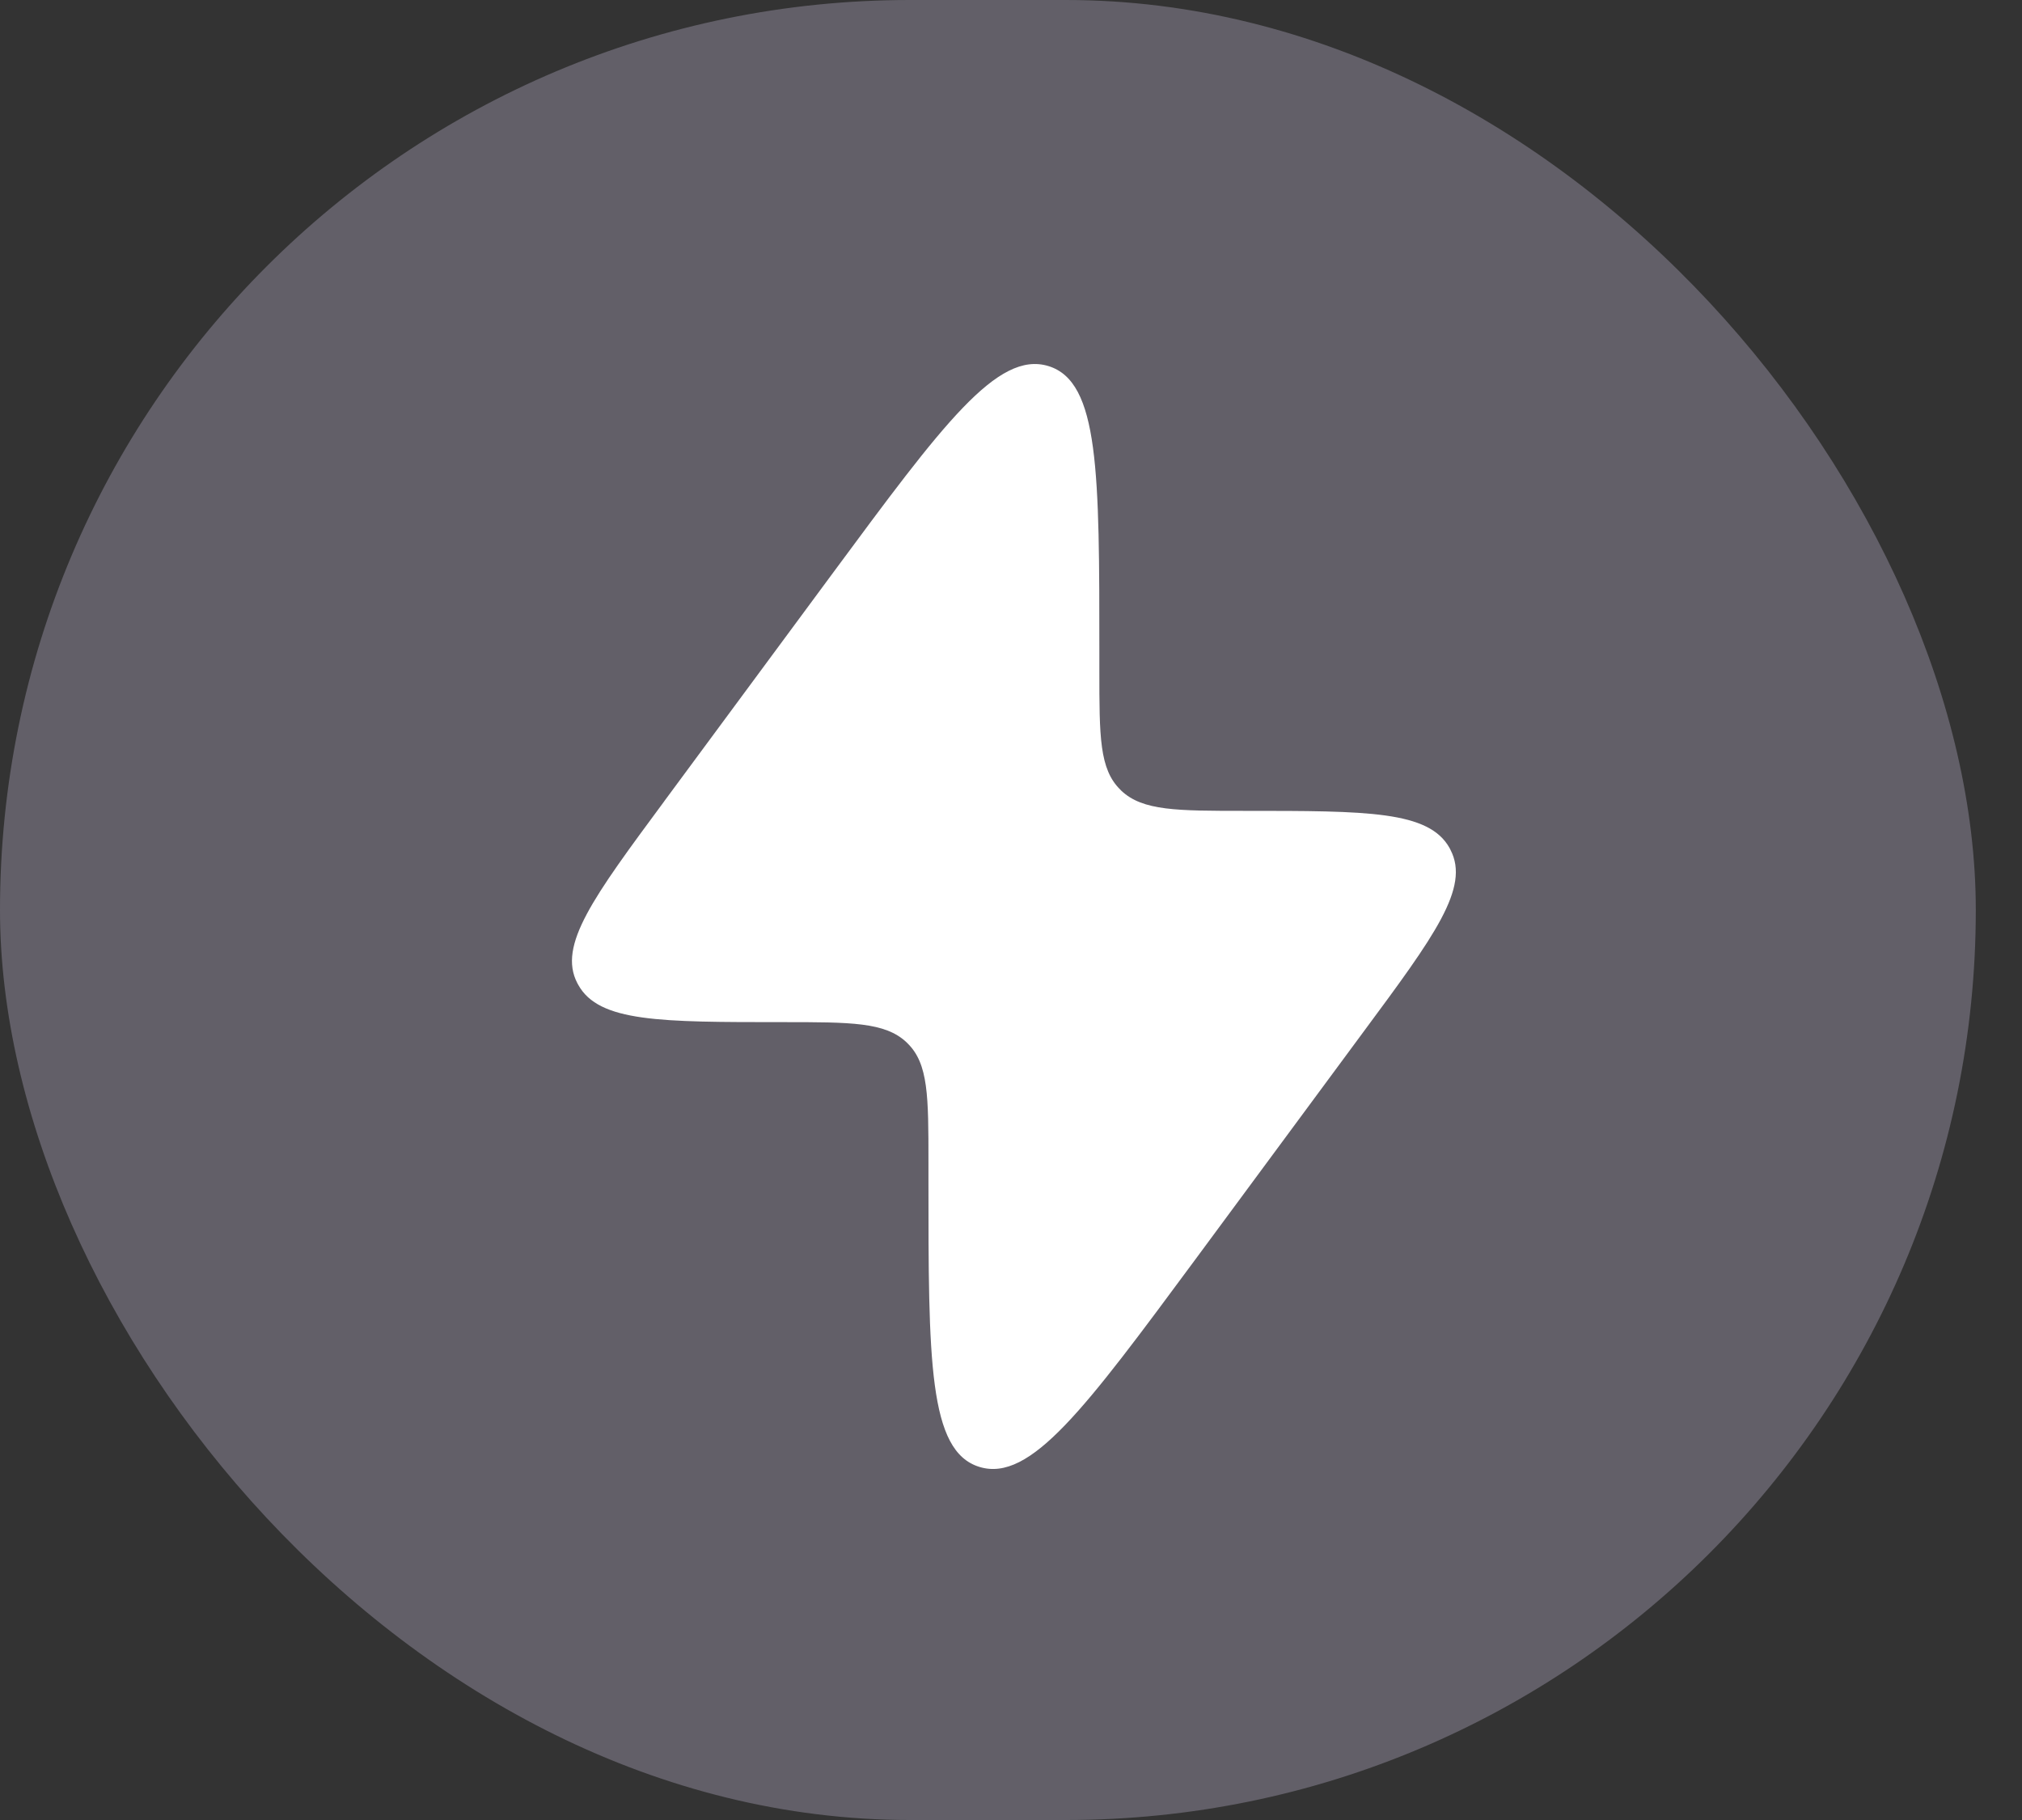
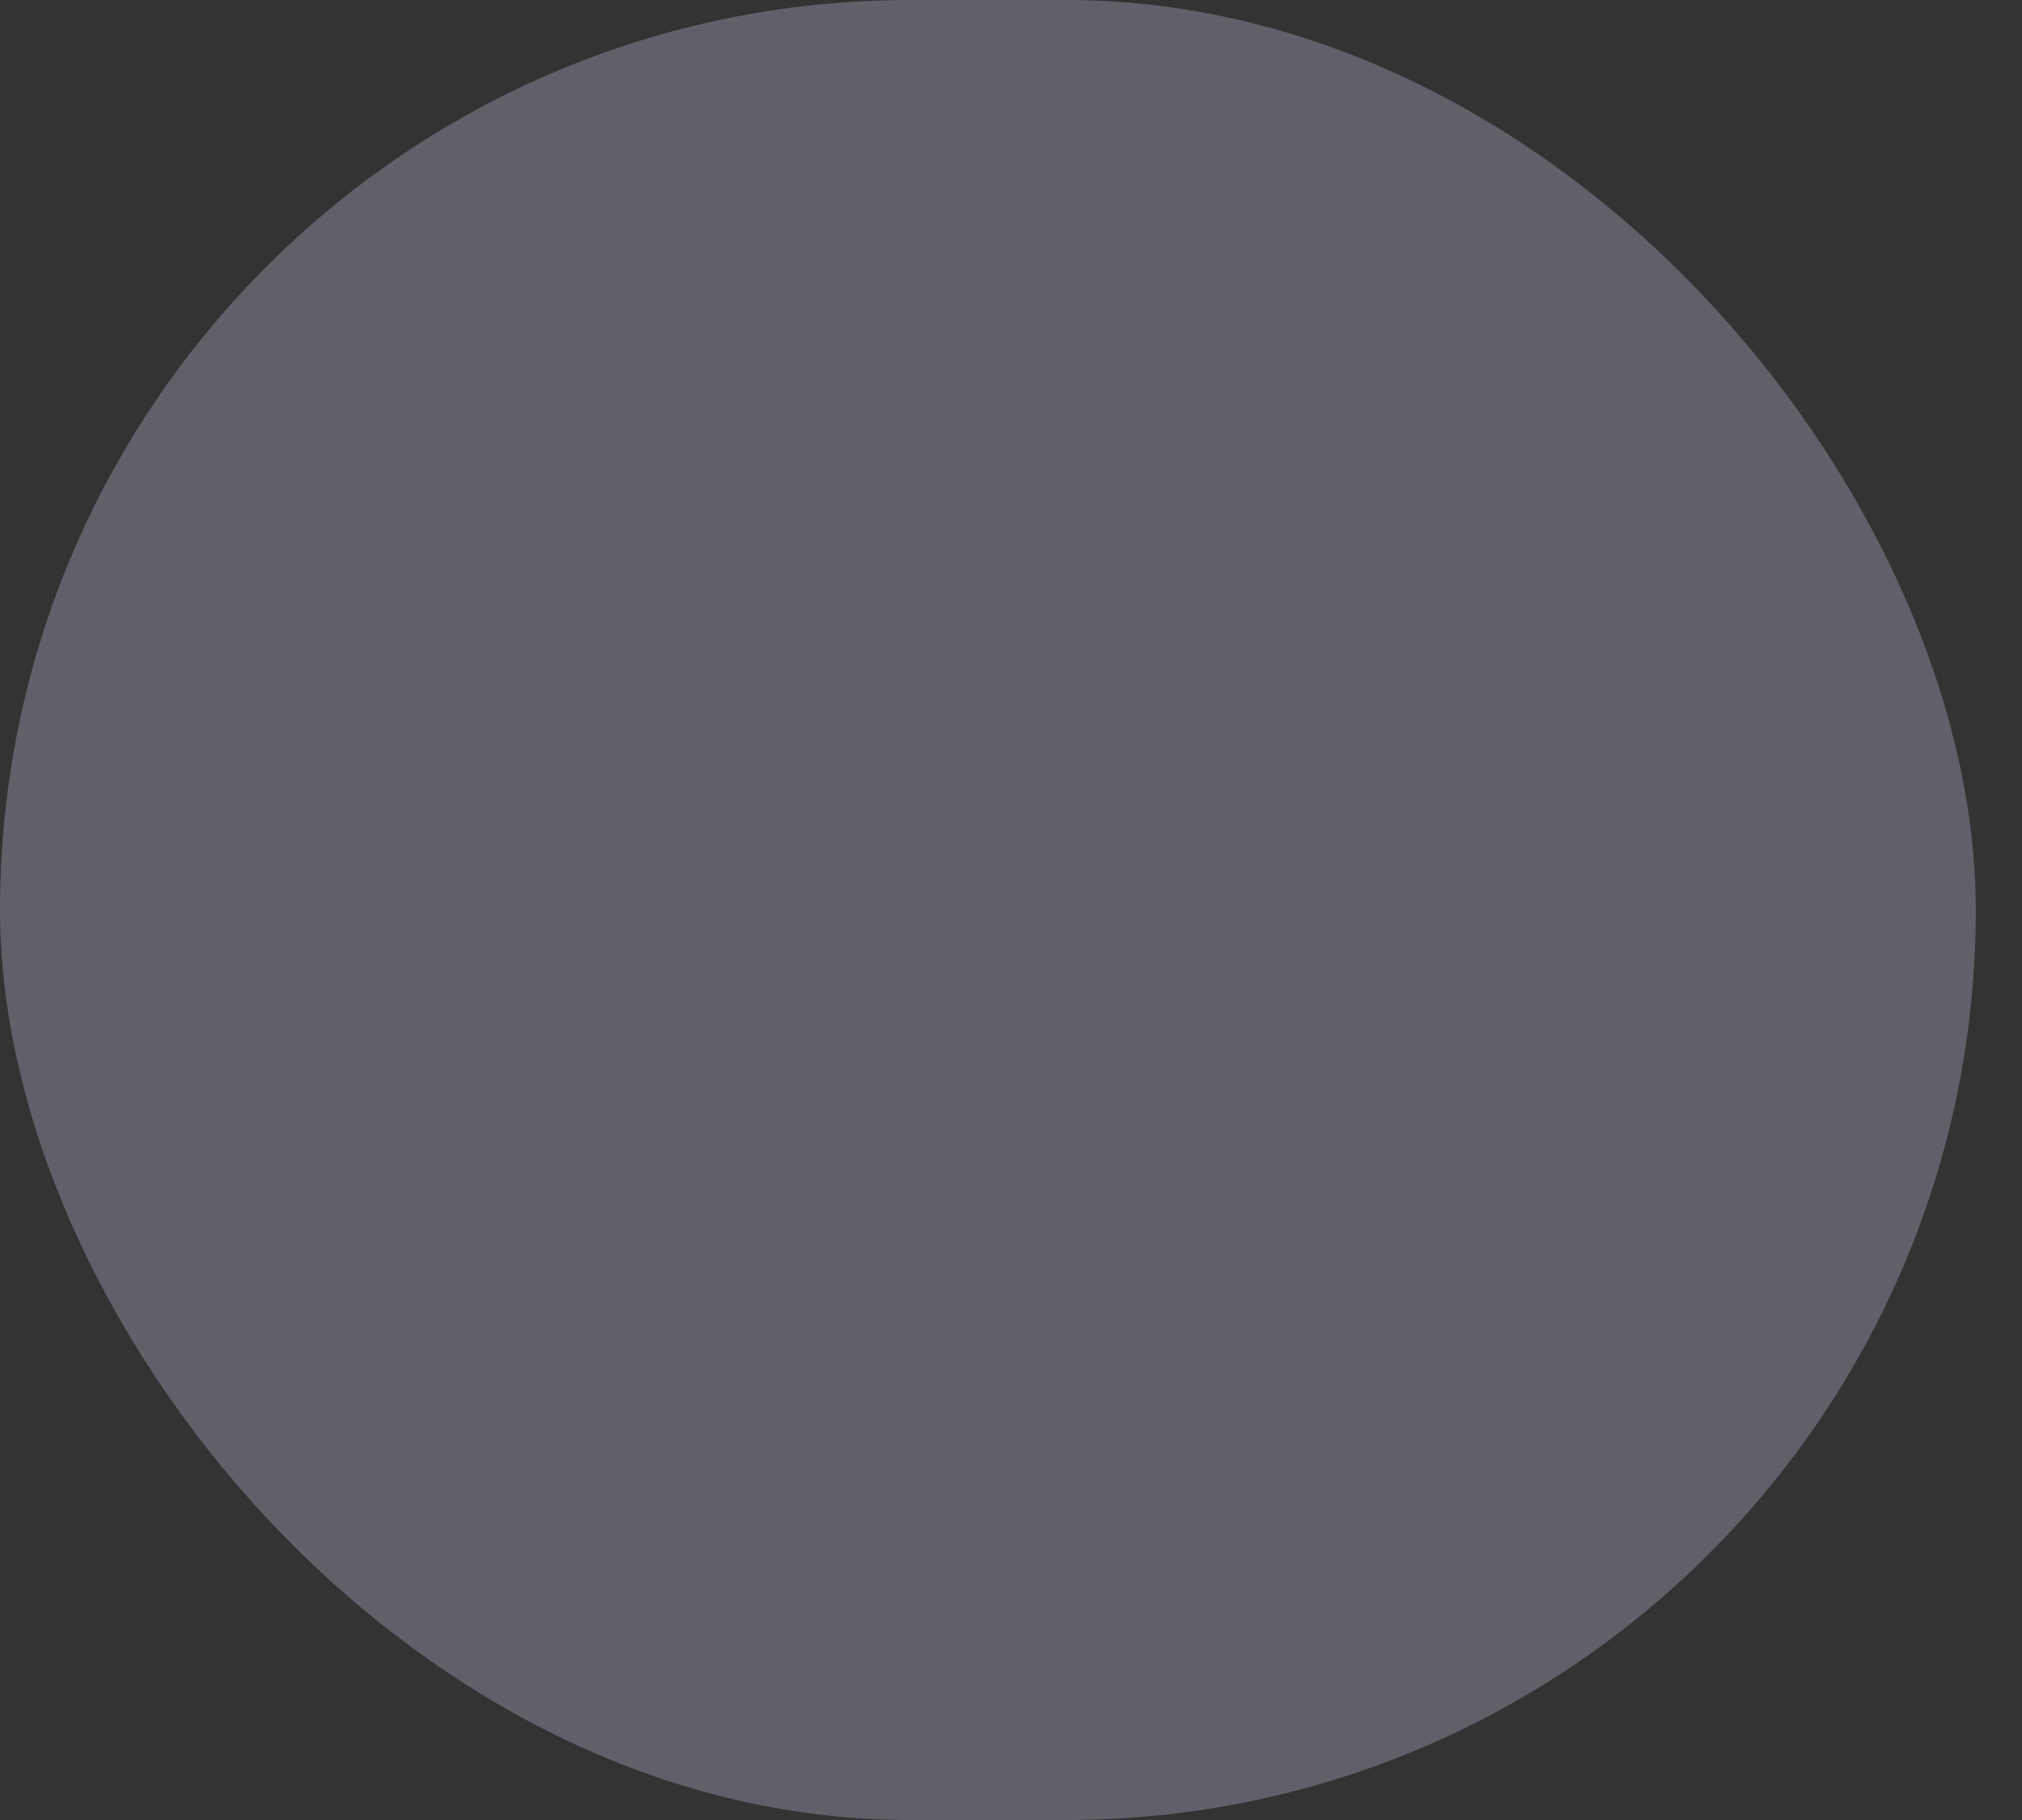
<svg xmlns="http://www.w3.org/2000/svg" width="40" height="36" viewBox="0 0 40 36" fill="none">
  <rect x="0" y="0" width="40" height="36" fill="#333333" stroke="none" />
  <rect width="39.086" height="36" rx="18" fill="#625F68" />
-   <path d="M13.14 15.849L16.486 11.321C18.649 8.395 19.731 6.932 20.74 7.241C21.748 7.55 21.748 9.345 21.748 12.934V13.273C21.748 14.568 21.748 15.215 22.163 15.62L22.184 15.642C22.607 16.039 23.28 16.039 24.628 16.039C27.054 16.039 28.266 16.039 28.676 16.774L28.695 16.812C29.082 17.558 28.38 18.509 26.975 20.407L23.629 24.936C21.465 27.862 20.384 29.325 19.376 29.016C18.367 28.707 18.367 26.913 18.367 23.323V22.984C18.367 21.689 18.367 21.042 17.953 20.637L17.931 20.615C17.508 20.218 16.835 20.218 15.488 20.218C13.062 20.218 11.85 20.218 11.441 19.483L11.42 19.445C11.033 18.699 11.736 17.749 13.14 15.85" fill="white" />
</svg>